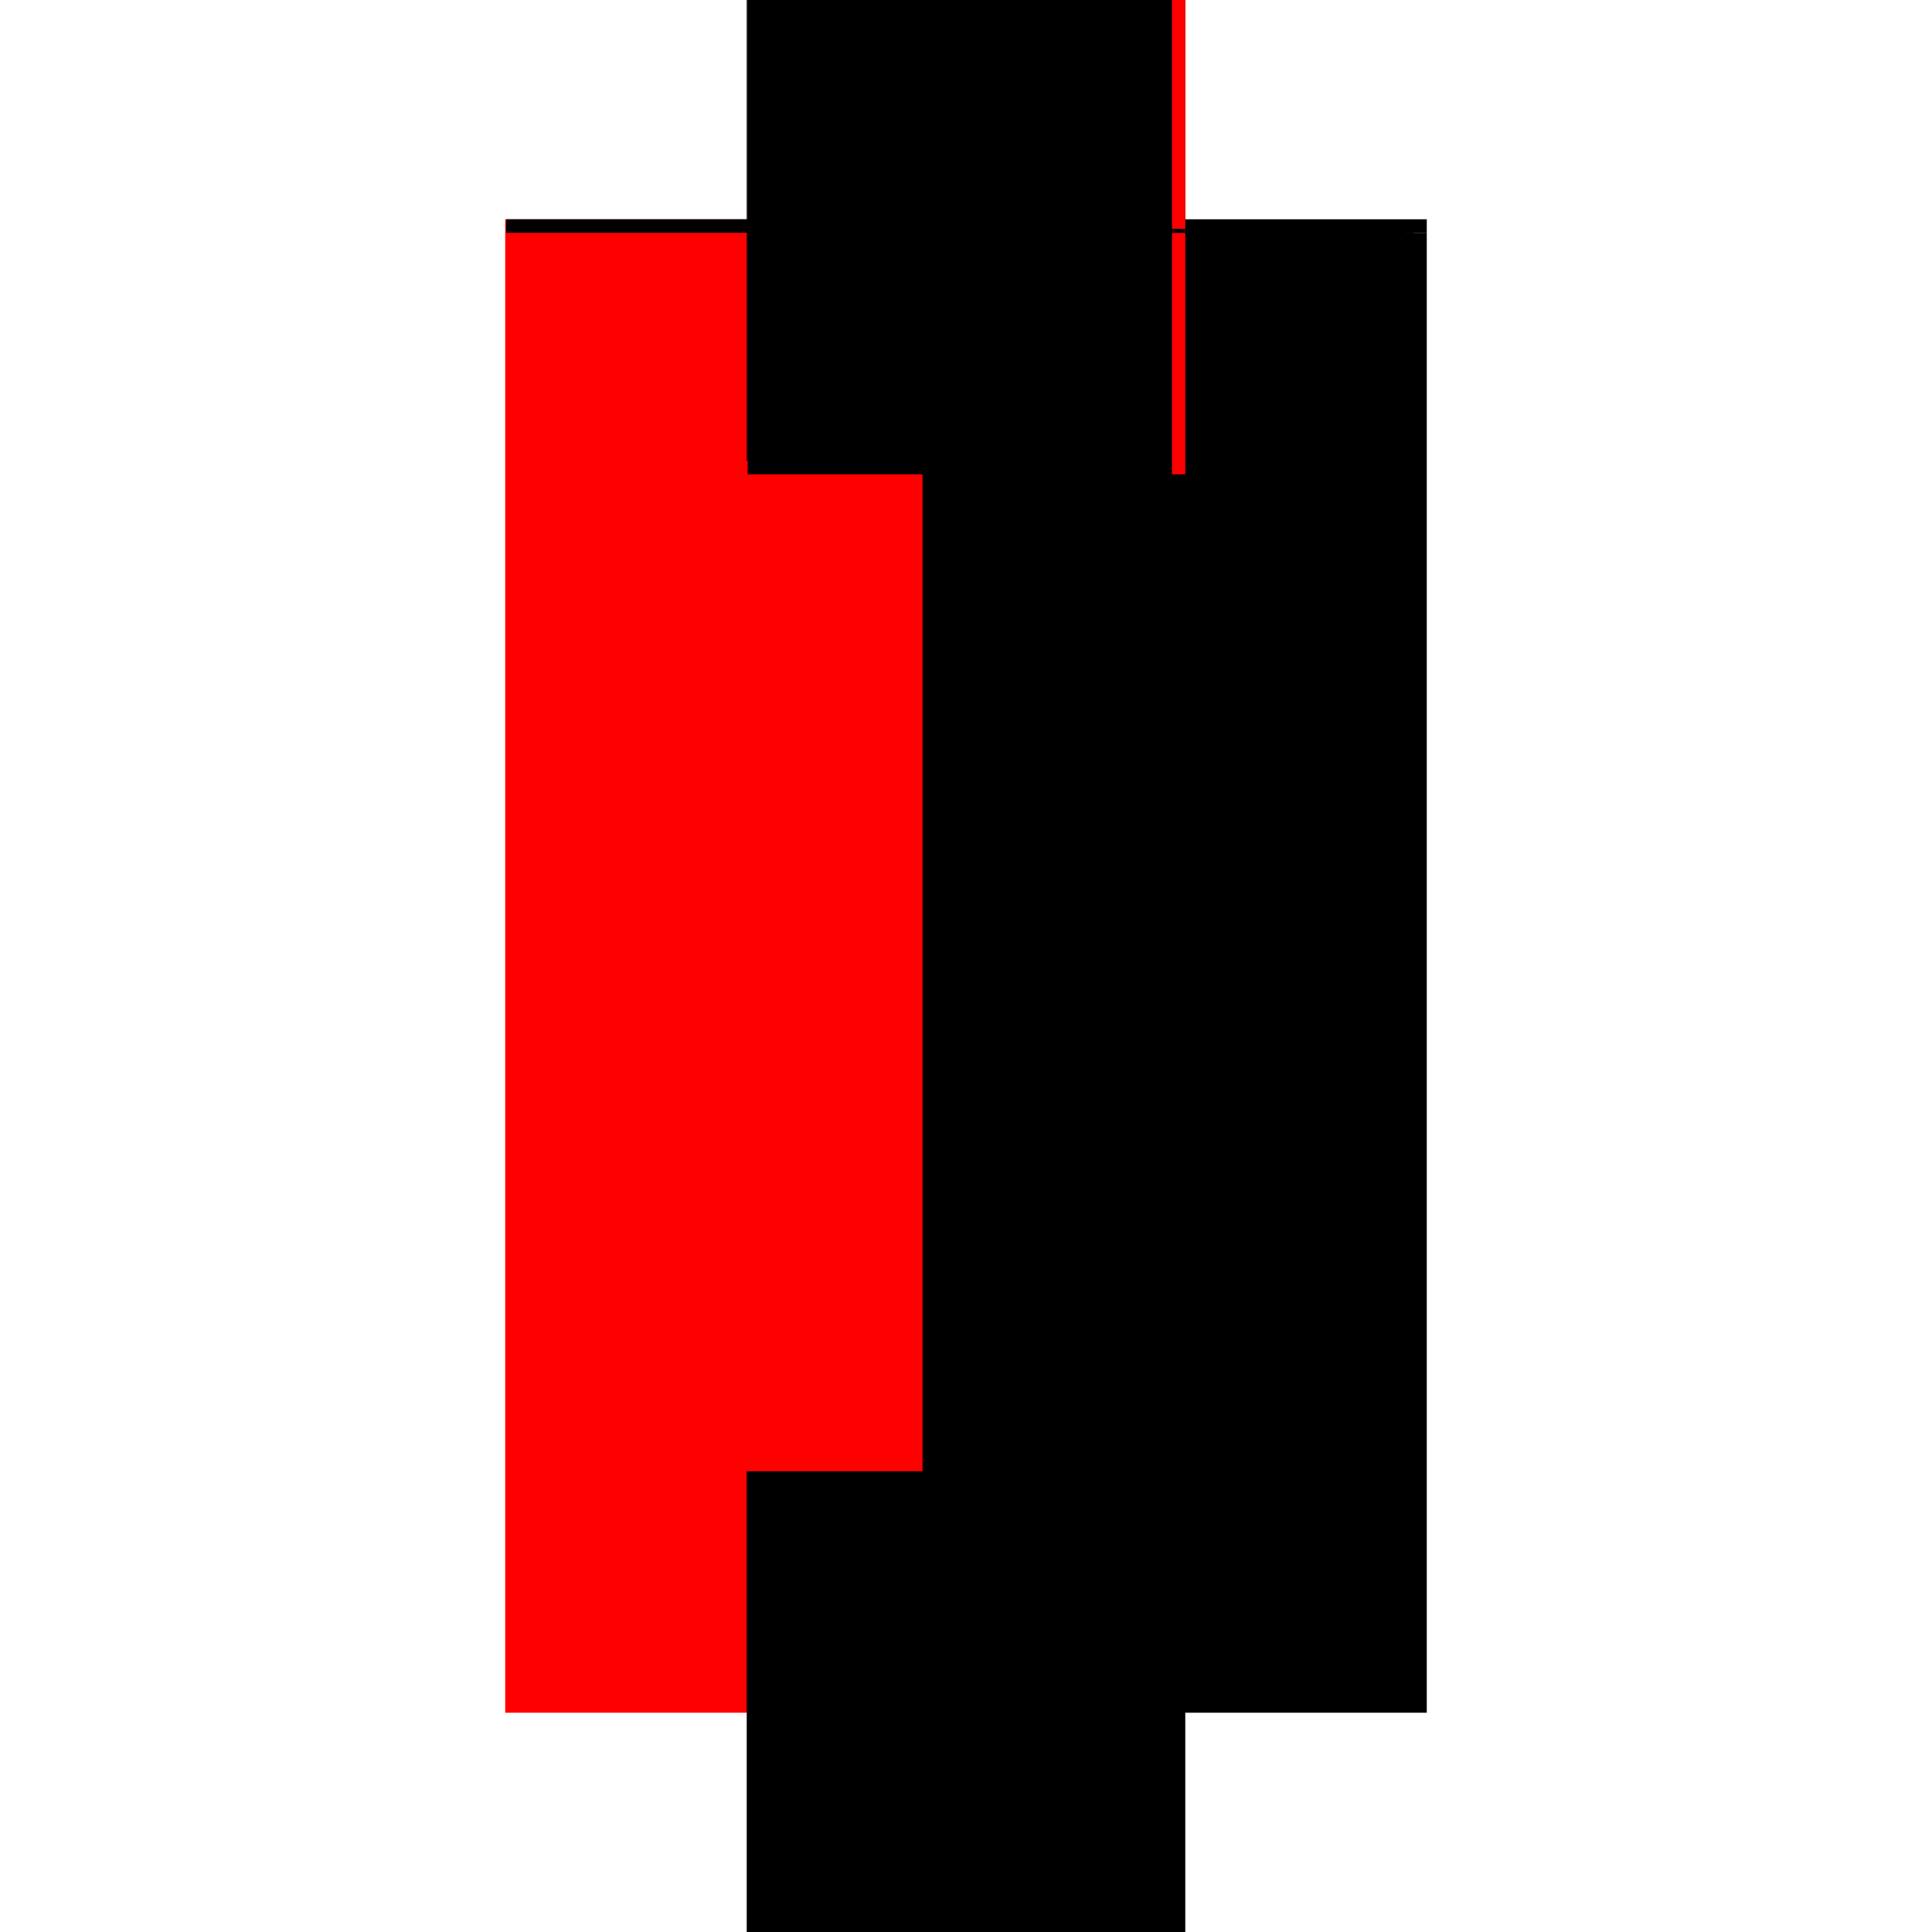
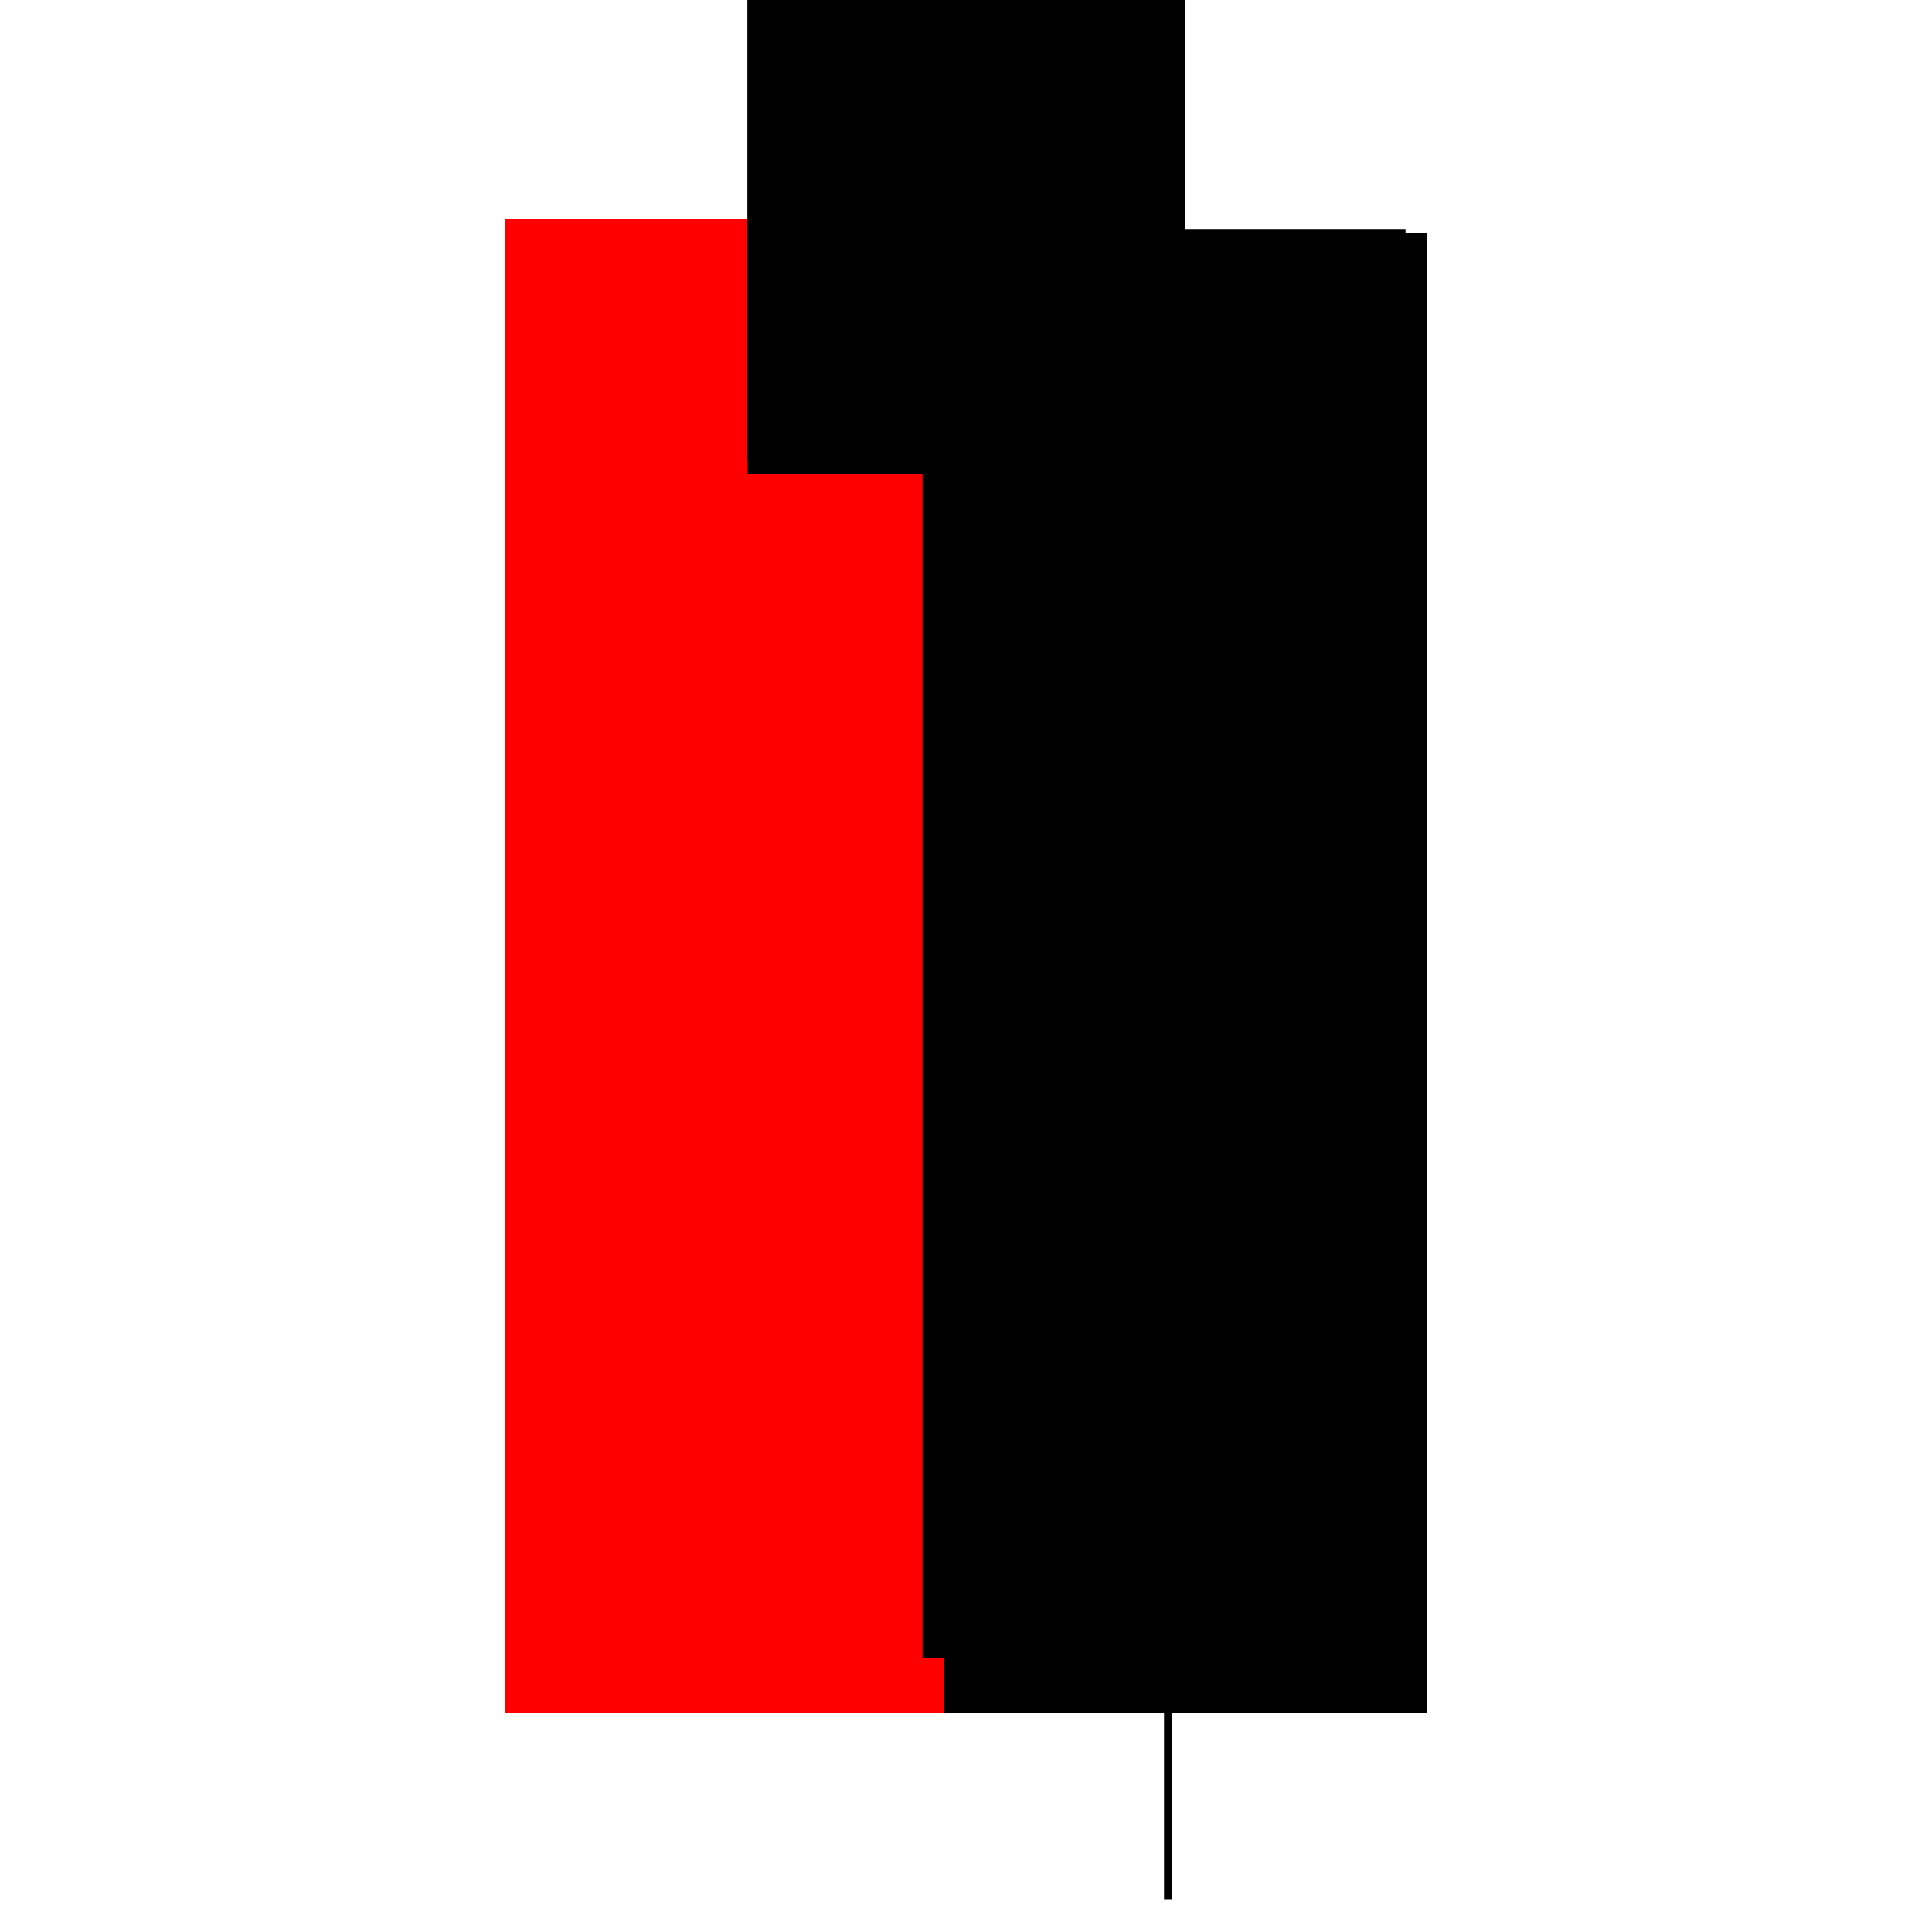
<svg xmlns="http://www.w3.org/2000/svg" baseProfile="full" height="100%" version="1.1" viewBox="-1,-1,2,2" width="100%">
  <defs>
    <style type="text/css">.vectorEffectClass {vector-effect: non-scaling-stroke;}</style>
  </defs>
  <line class="vectorEffectClass" fill="none" stroke="red" stroke-width="0.5" x1="-0.227" x2="-0.227" y1="0.773" y2="-0.773" />
  <line class="vectorEffectClass" fill="none" stroke="black" stroke-width="0.5" x1="0.227" x2="0.227" y1="0.773" y2="-0.759" />
-   <line class="vectorEffectClass" fill="none" stroke="black" stroke-width="0.5" x1="-0.227" x2="0.227" y1="0.773" y2="0.773" />
  <line class="vectorEffectClass" fill="none" stroke="black" stroke-width="0.5" x1="-0.226" x2="0.227" y1="-0.773" y2="-0.773" />
-   <line class="vectorEffectClass" fill="none" stroke="black" stroke-width="0.5" x1="0.227" x2="0.227" y1="-0.759" y2="-0.773" />
  <line class="vectorEffectClass" fill="none" stroke="black" stroke-width="0.5" x1="-0.227" x2="-0.226" y1="-0.773" y2="-0.773" />
  <line class="vectorEffectClass" fill="none" stroke="black" stroke-dasharray="5.0 5.0" stroke-width="0.5" x1="0.205" x2="0.205" y1="0.716" y2="-0.759" />
  <line class="vectorEffectClass" fill="none" stroke="black" stroke-dasharray="5.0 5.0" stroke-width="0.5" x1="0.213" x2="0.213" y1="0.716" y2="-0.759" />
  <line class="vectorEffectClass" fill="none" stroke="black" stroke-dasharray="5.0 5.0" stroke-width="0.5" x1="-0.226" x2="0.205" y1="-0.759" y2="-0.759" />
-   <line class="vectorEffectClass" fill="none" stroke="black" stroke-dasharray="5.0 5.0" stroke-width="0.5" x1="-0.226" x2="-0.226" y1="-0.759" y2="-0.773" />
-   <line class="vectorEffectClass" fill="none" stroke="red" stroke-dasharray="5.0 5.0" stroke-width="0.5" x1="0.213" x2="0.227" y1="-0.759" y2="-0.759" />
  <line class="vectorEffectClass" fill="none" stroke="black" stroke-dasharray="5.0 5.0" stroke-width="0.5" x1="0.205" x2="0.213" y1="-0.763" y2="-0.763" />
  <line class="vectorEffectClass" fill="none" stroke="black" stroke-dasharray="5.0 5.0" stroke-width="0.5" x1="0.205" x2="0.213" y1="0.716" y2="0.716" />
  <line class="vectorEffectClass" fill="none" stroke="black" stroke-dasharray="5.0 5.0" stroke-width="0.5" x1="0.205" x2="0.213" y1="-0.759" y2="-0.759" />
  <line class="vectorEffectClass" fill="none" stroke="black" stroke-dasharray="5.0 5.0" stroke-width="0.5" x1="0.205" x2="0.205" y1="-0.759" y2="-0.763" />
-   <line class="vectorEffectClass" fill="none" stroke="black" stroke-dasharray="5.0 5.0" stroke-width="0.5" x1="0.213" x2="0.213" y1="-0.759" y2="-0.763" />
</svg>